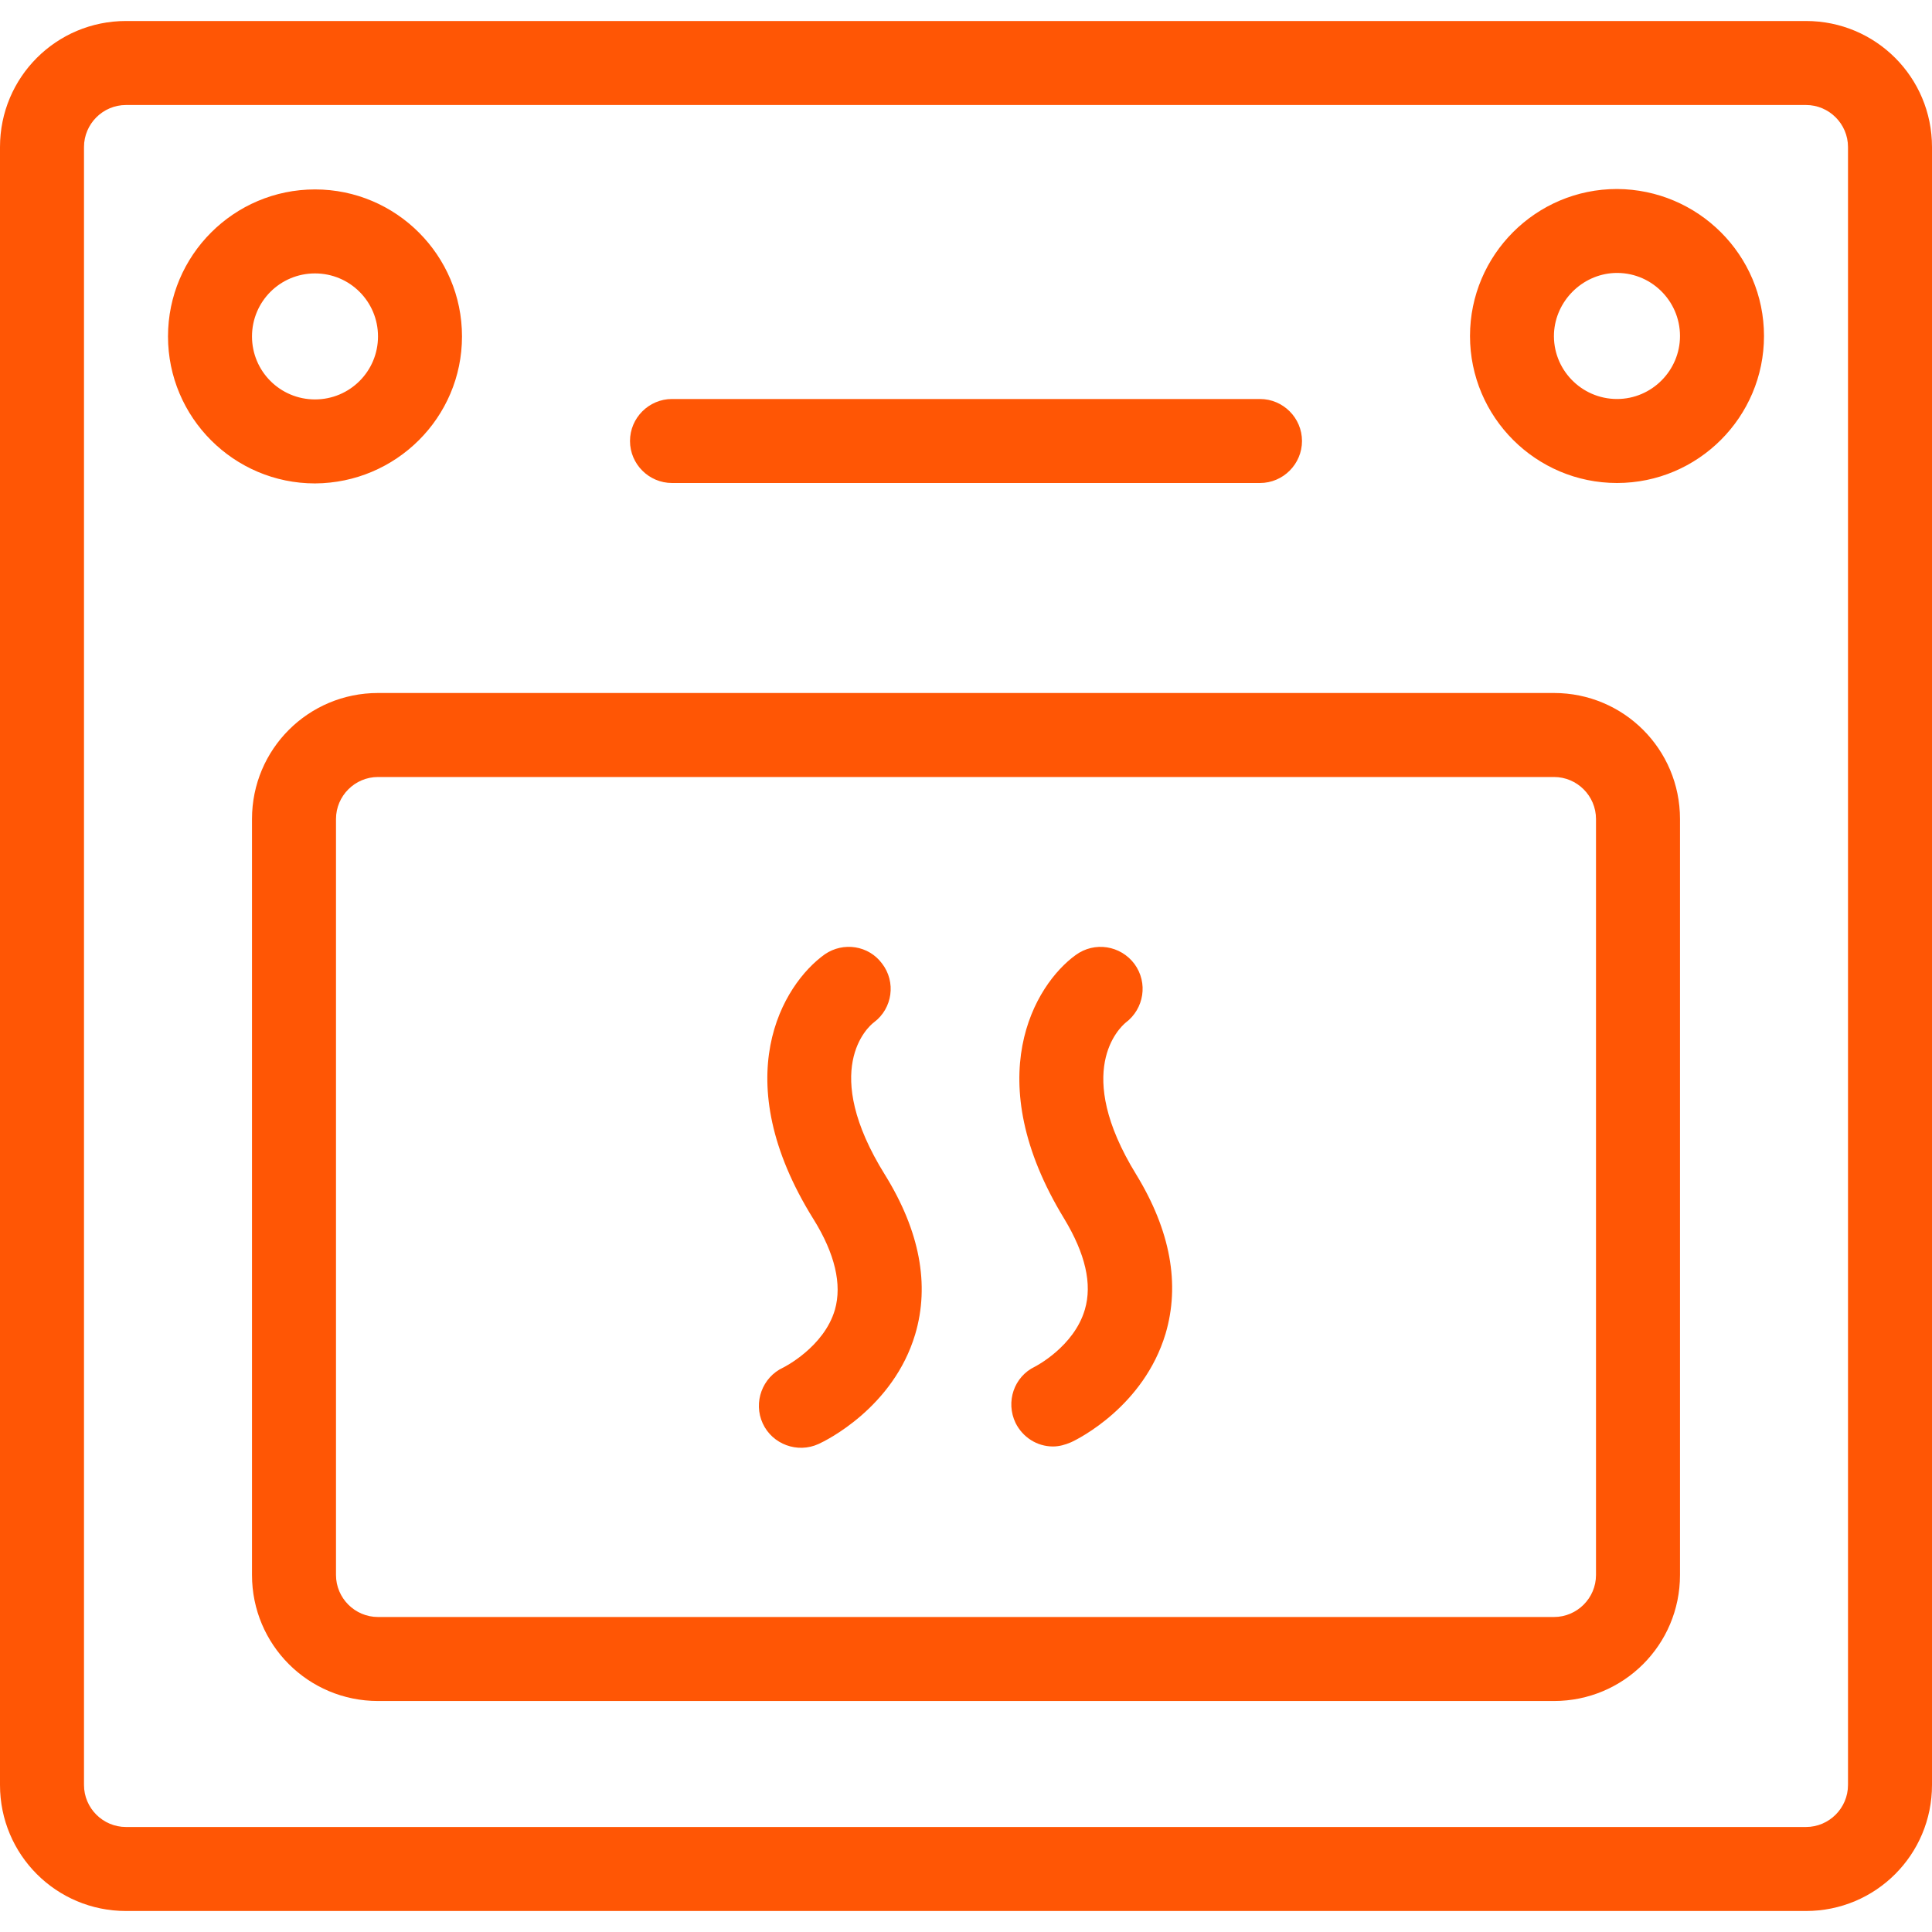
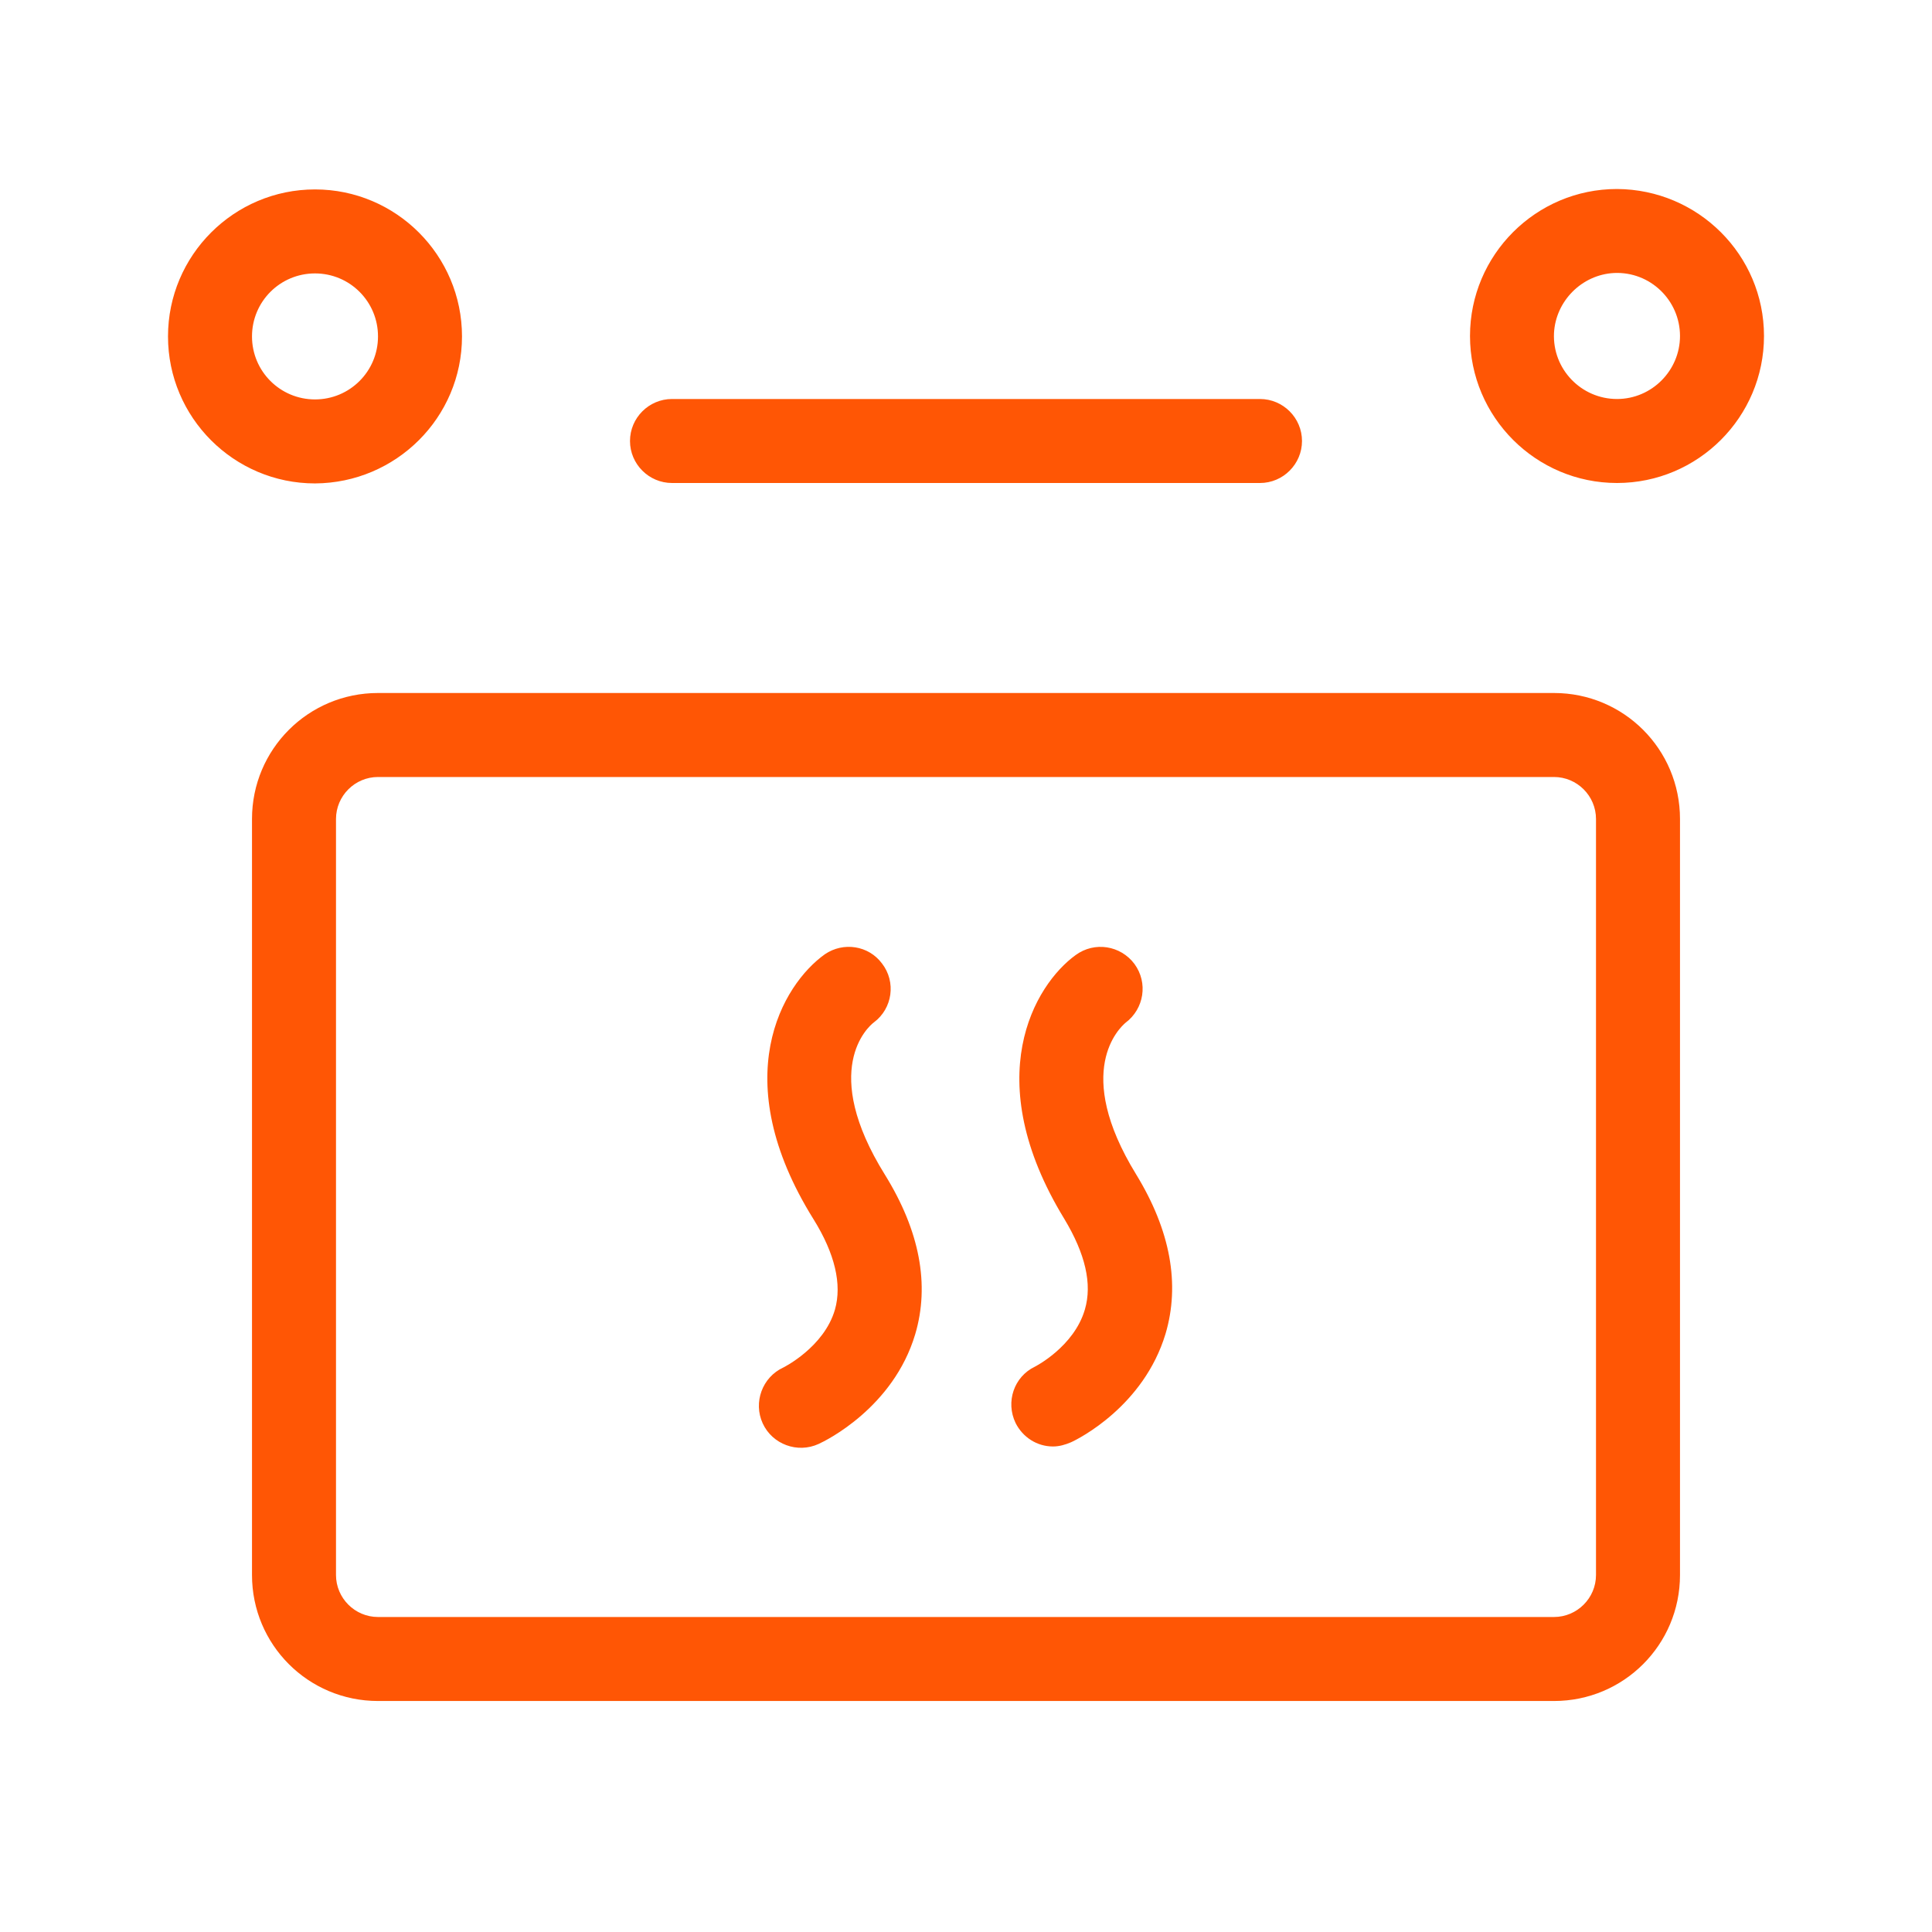
<svg xmlns="http://www.w3.org/2000/svg" version="1.1" width="512" height="512" x="0" y="0" viewBox="0 0 490.667 490.667" style="enable-background:new 0 0 512 512" xml:space="preserve" class="">
  <g>
-     <path d="M458.667 5.333H32c-17.707 0-32 14.293-32 32v416c0 17.707 14.293 32 32 32h426.667c17.707 0 32-14.293 32-32v-416c0-17.706-14.294-32-32-32zm10.666 448c0 5.867-4.8 10.667-10.667 10.667H32c-5.867 0-10.667-4.8-10.667-10.667v-416c0-5.867 4.8-10.667 10.667-10.667h426.667c5.867 0 10.667 4.8 10.667 10.667v416z" fill="#ff5605" opacity="1" data-original="#000000" class="" />
    <path d="M117.333 85.44c0-20.587-16.747-37.333-37.333-37.333S42.667 64.853 42.667 85.44 59.413 122.773 80 122.773c20.587-.106 37.333-16.746 37.333-37.333zM64 85.44c0-8.853 7.147-16 16-16s16 7.147 16 16-7.147 16-16 16-16-7.147-16-16zM410.667 48c-20.587 0-37.333 16.747-37.333 37.333s16.747 37.333 37.333 37.333c20.587 0 37.333-16.747 37.333-37.333S431.253 48.107 410.667 48zm0 53.333c-9.067 0-16.427-7.573-16-16.747.427-8.107 7.04-14.827 15.253-15.253 9.173-.427 16.747 6.933 16.747 16 0 8.747-7.147 16-16 16zM394.667 176H96c-17.707 0-32 14.293-32 32v192c0 17.707 14.293 32 32 32h298.667c17.707 0 32-14.293 32-32V208c0-17.707-14.294-32-32-32zm10.666 224c0 5.867-4.8 10.667-10.667 10.667H96c-5.867 0-10.667-4.8-10.667-10.667V208c0-5.867 4.8-10.667 10.667-10.667h298.667c5.867 0 10.667 4.8 10.667 10.667v192zM170.667 122.667H320c5.867 0 10.667-4.8 10.667-10.667s-4.8-10.667-10.667-10.667H170.667c-5.867 0-10.667 4.8-10.667 10.667s4.8 10.667 10.667 10.667z" fill="#ff5605" opacity="1" data-original="#000000" class="" />
    <path d="M221.973 259.627c4.693-3.52 5.653-10.24 2.027-14.933-3.413-4.587-9.813-5.547-14.507-2.347-10.773 7.68-25.173 31.573-2.88 67.307 5.44 8.747 7.253 16.533 5.44 22.933-2.773 9.6-13.12 14.72-13.12 14.72-5.333 2.453-7.68 8.853-5.227 14.187s8.853 7.68 14.187 5.227c1.92-.853 18.987-9.28 24.533-27.84 3.733-12.587 1.173-26.24-7.68-40.533-16.533-26.561-4.373-37.548-2.773-38.721zM285.867 259.733c4.693-3.52 5.76-10.133 2.24-14.933-3.52-4.693-10.133-5.76-14.933-2.24-10.453 7.573-24.64 31.36-2.88 66.987 5.333 8.853 7.147 16.533 5.227 23.04-2.773 9.493-12.693 14.507-12.693 14.507-5.333 2.56-7.467 8.96-4.907 14.293 1.813 3.627 5.44 5.973 9.493 5.973 1.6 0 3.093-.427 4.587-1.067 1.92-.853 18.453-9.173 24-27.52 3.733-12.587 1.28-26.24-7.467-40.533-16.107-26.24-4.161-37.227-2.667-38.507z" fill="#ff5605" opacity="1" data-original="#000000" class="" />
  </g>
</svg>